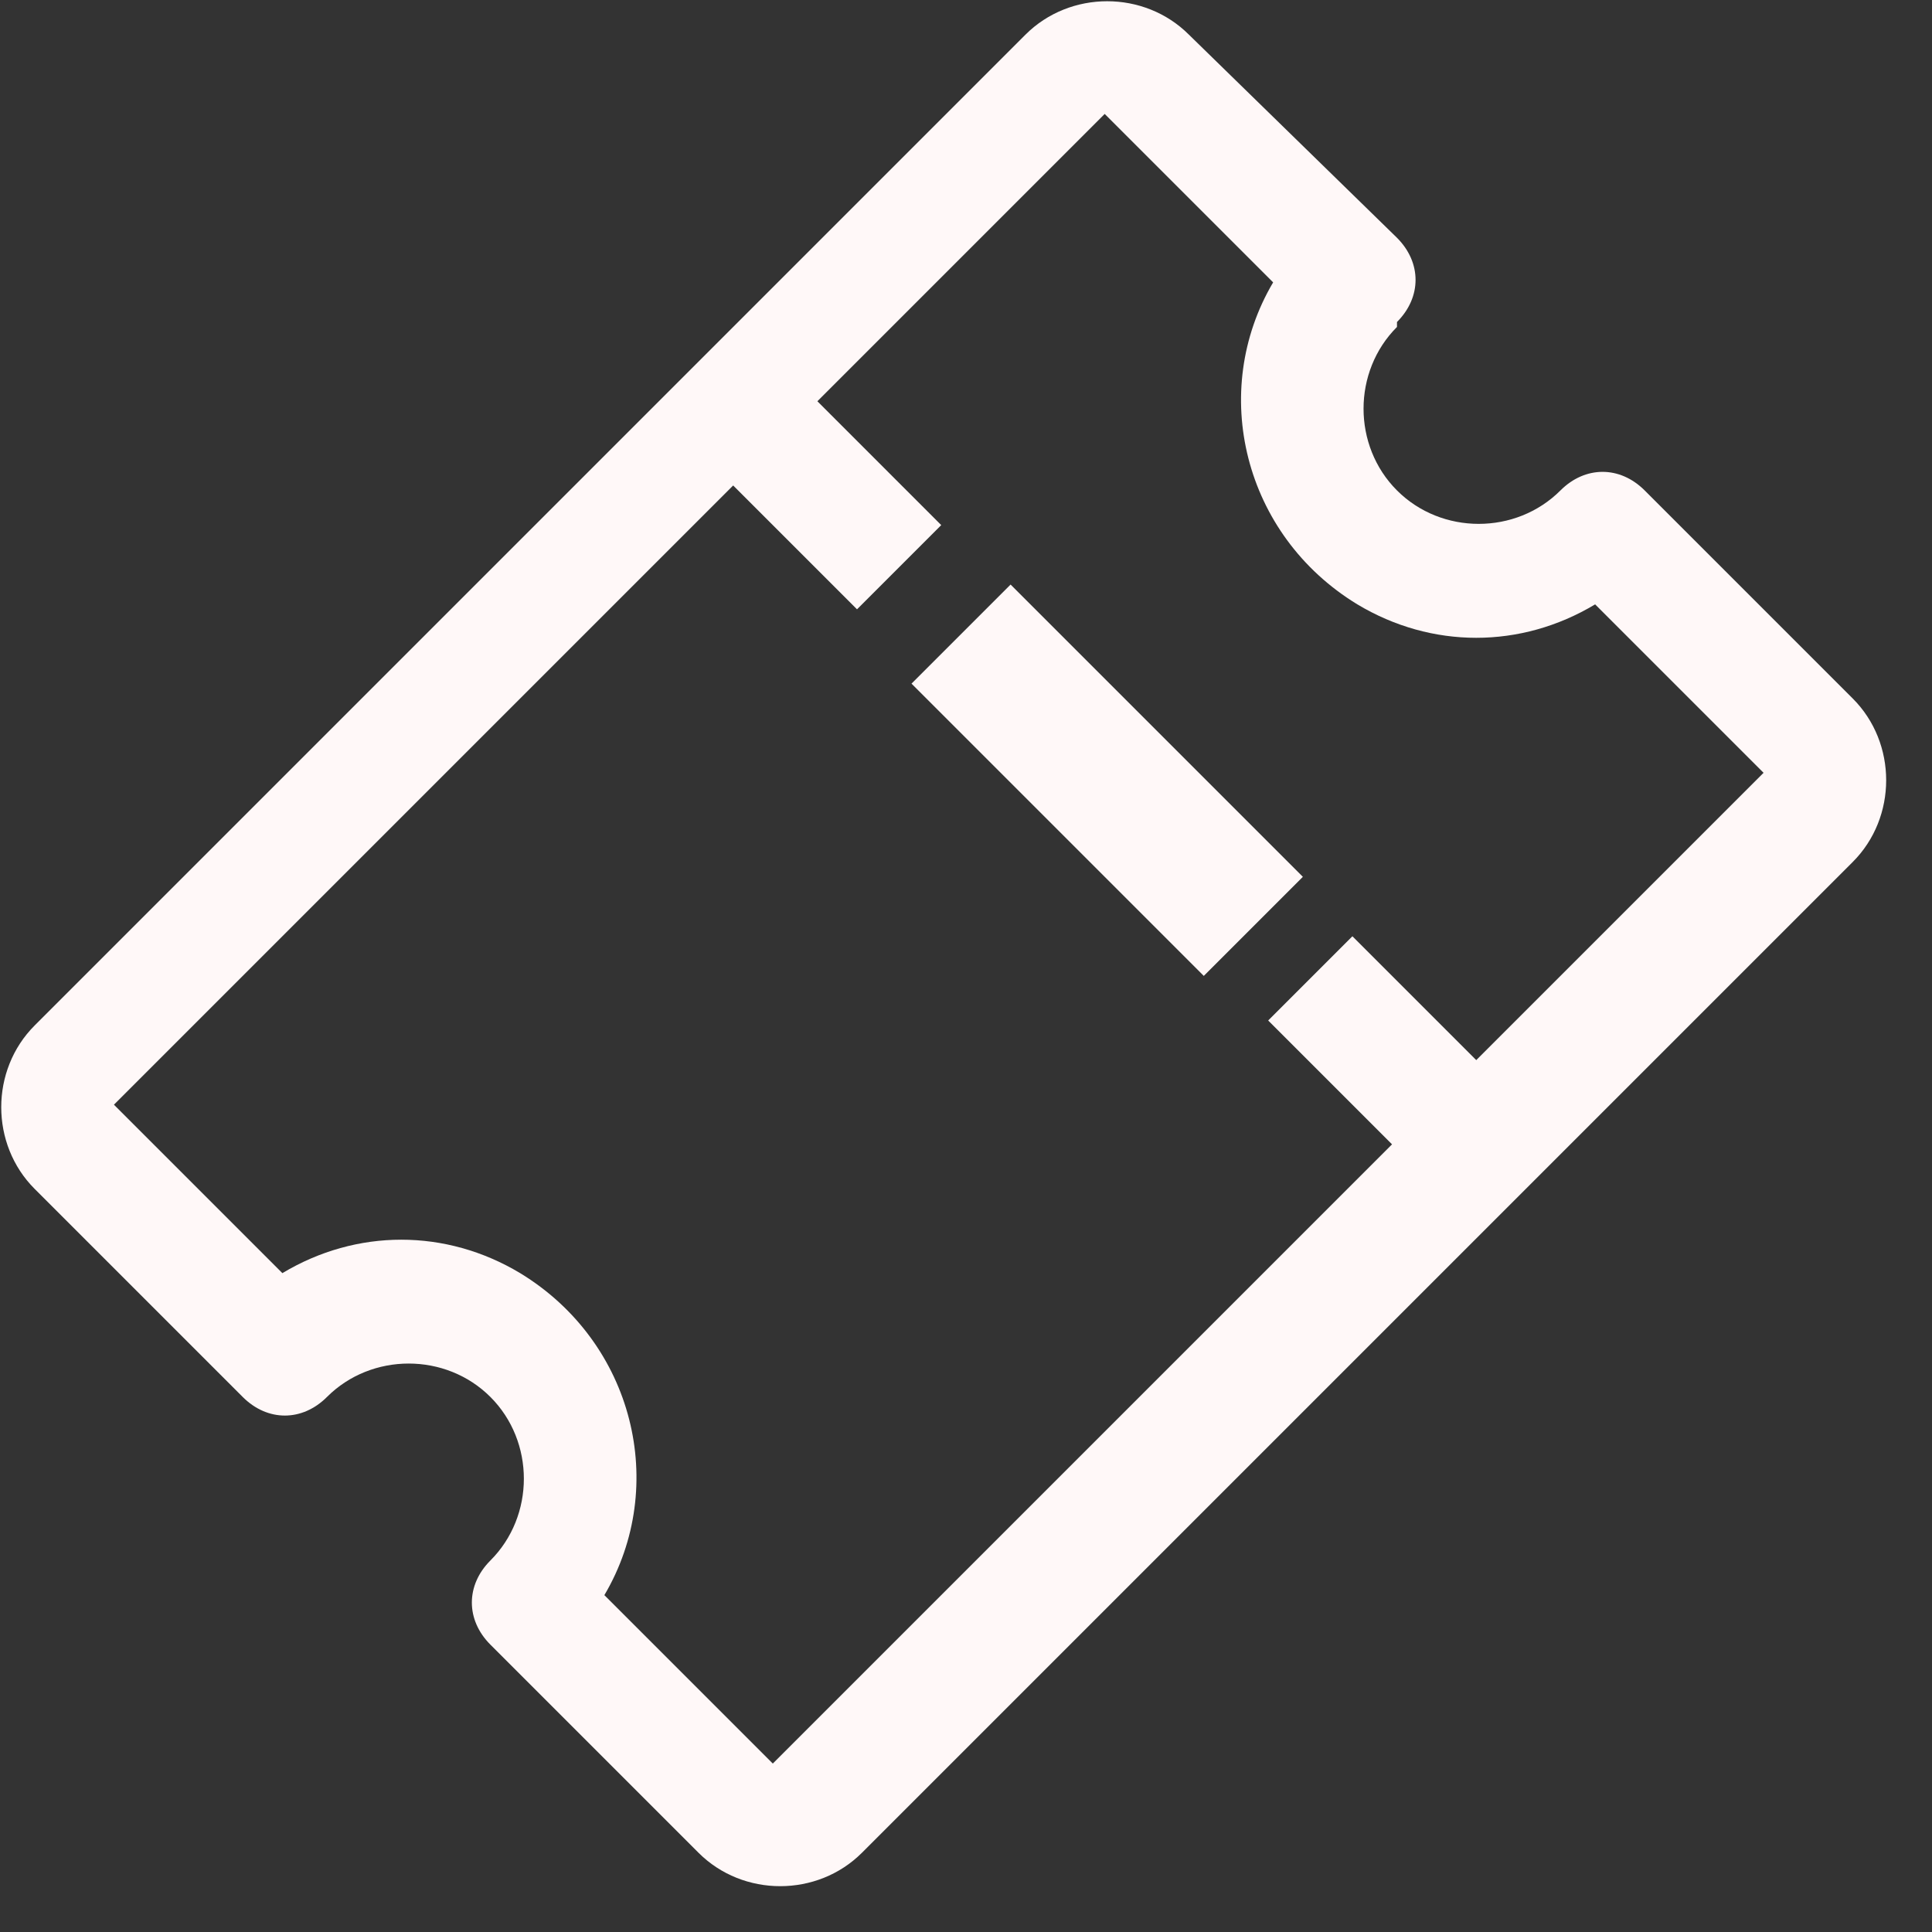
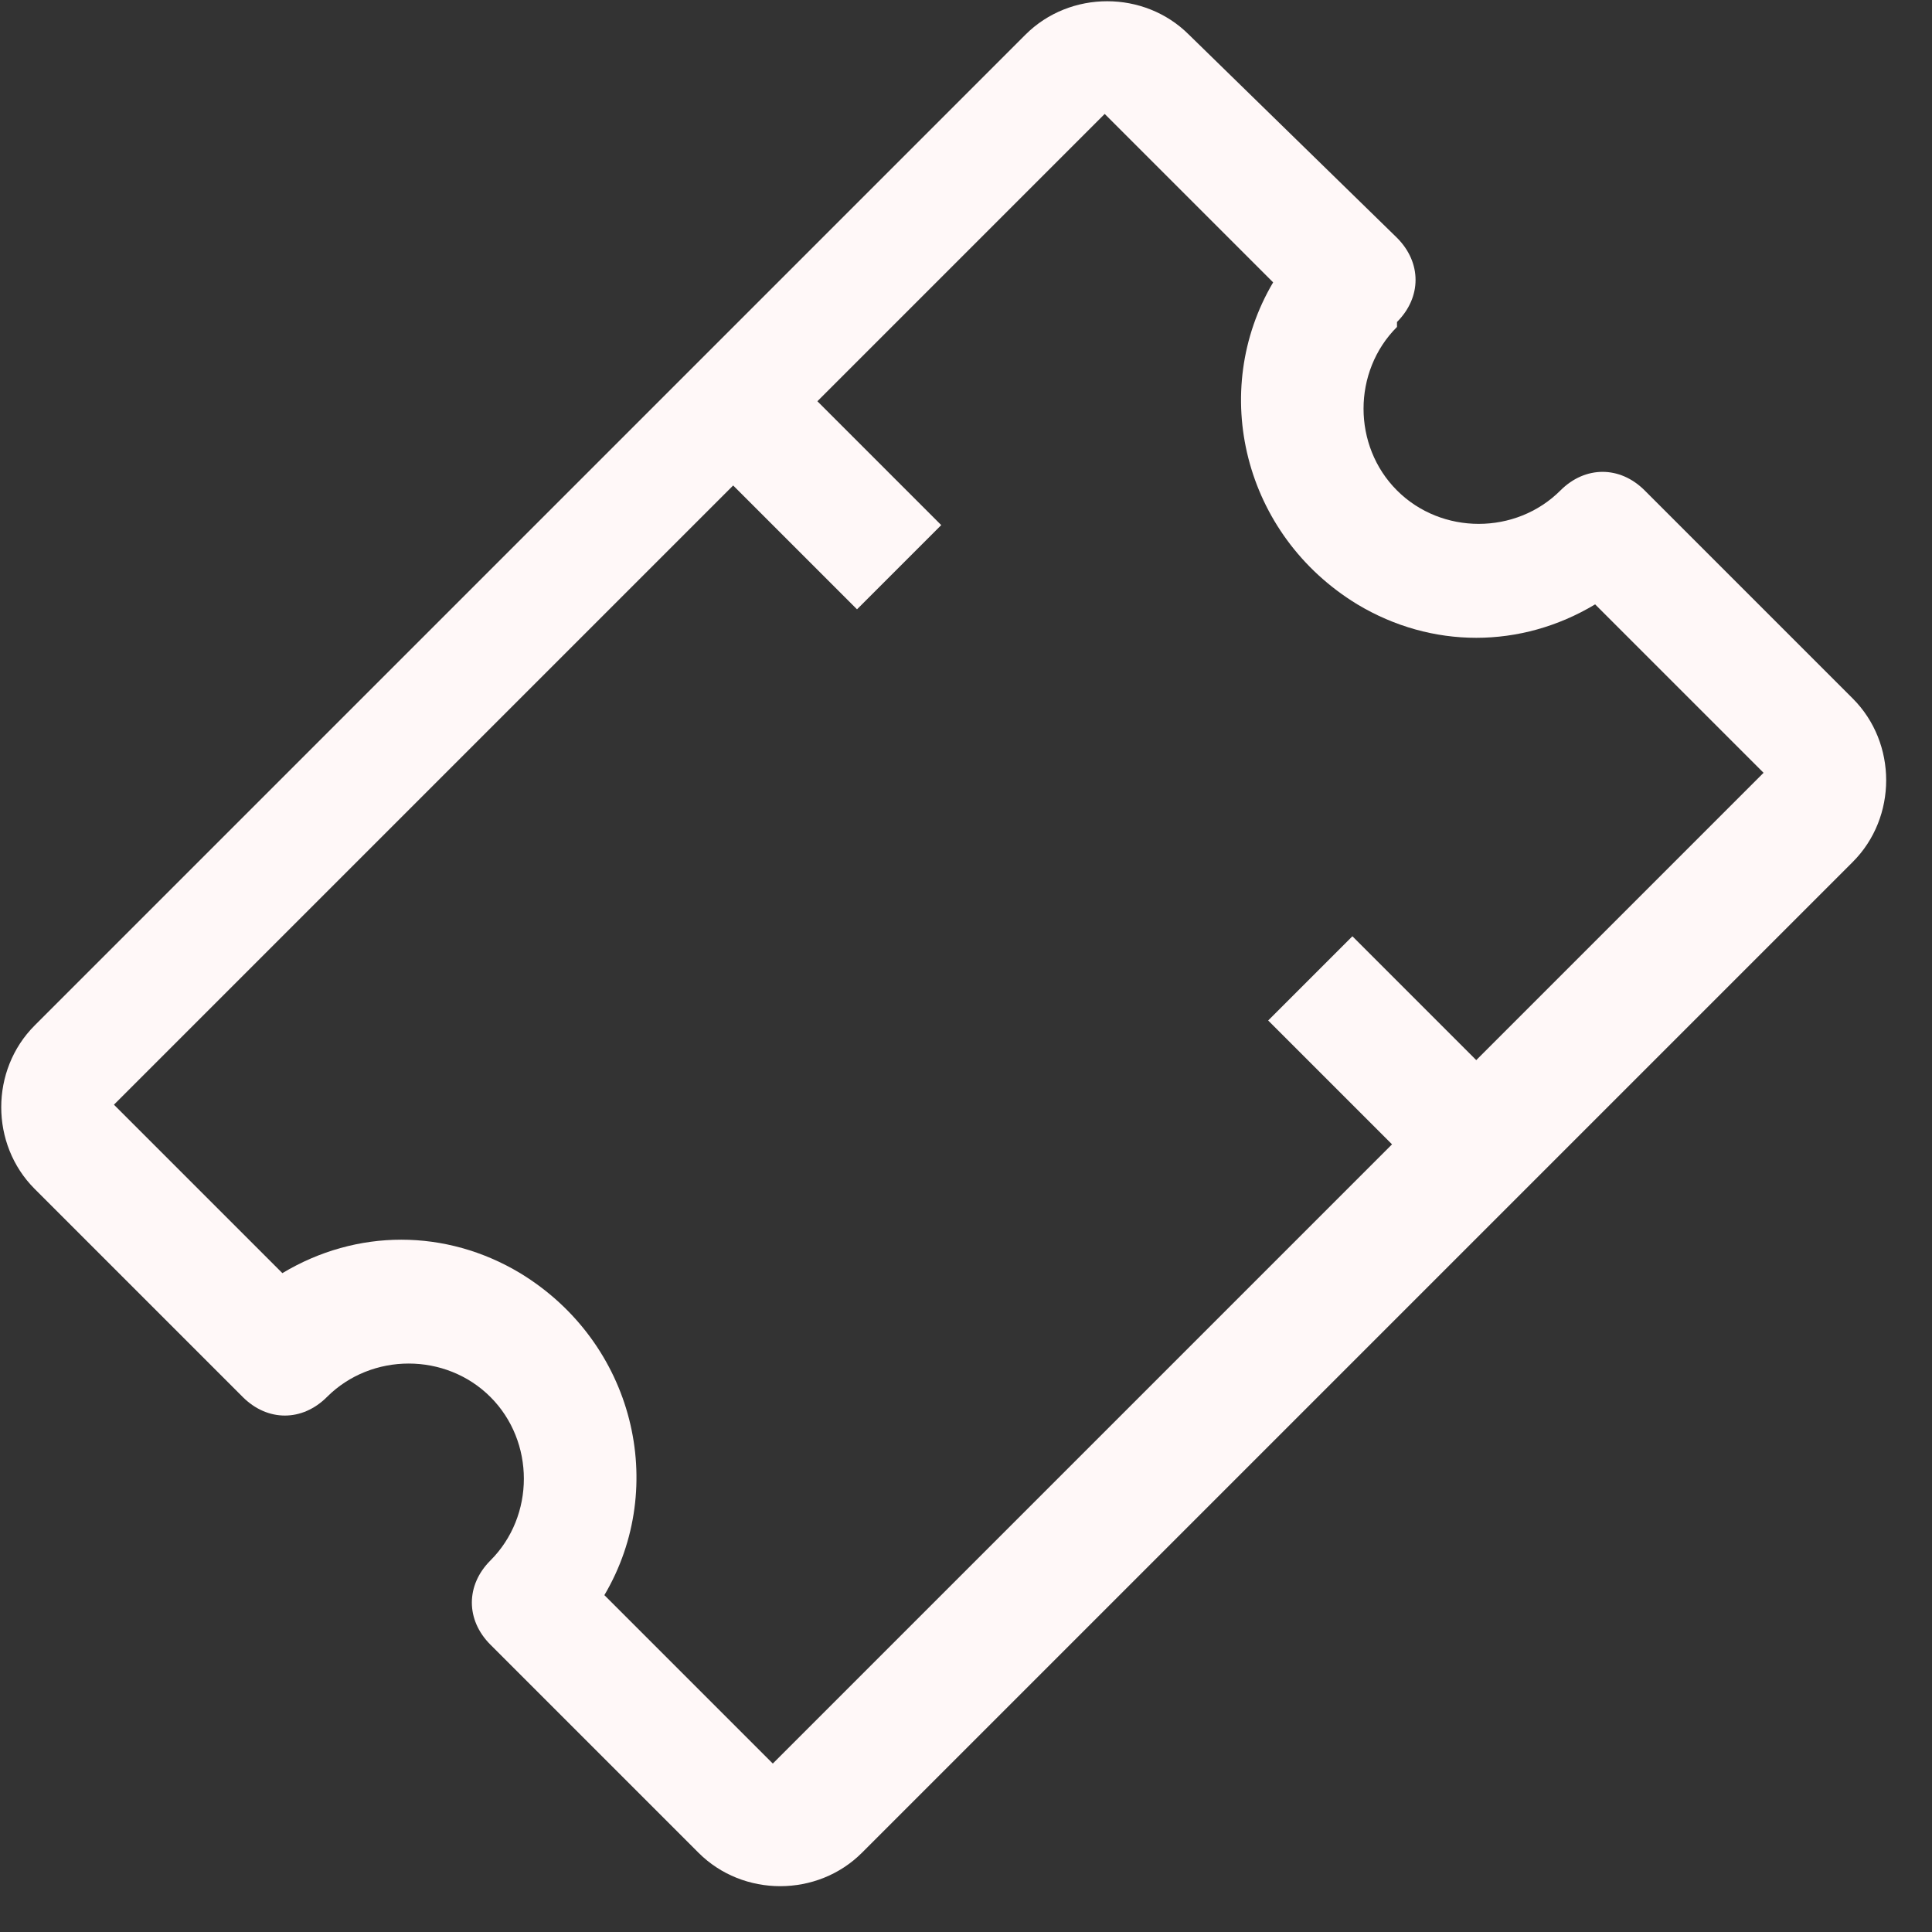
<svg xmlns="http://www.w3.org/2000/svg" viewBox="0 0 39 39">
  <rect x="0" y="0" width="39" height="39" fill="#333333" stroke="none" />
  <g fill="#fff8f8">
    <path d="m28.2 6.5c.5-.5.5-1.2 0-1.7l-4.2-4.1c-.9-.9-2.4-.9-3.3 0l-20 20c-.9.9-.9 2.4 0 3.3l4.2 4.2c.5.5 1.2.5 1.7 0 .9-.9 2.4-.9 3.3 0s.9 2.4 0 3.3c-.5.5-.5 1.2 0 1.7l4.2 4.2c.9.9 2.4.9 3.3 0l20-20c.9-.9.9-2.4 0-3.3l-4.2-4.2c-.5-.5-1.2-.5-1.7 0-.9.9-2.4.9-3.3 0s-.9-2.4 0-3.3zm4 5.7 3.4 3.4-5.8 5.8-2.5-2.5-1.7 1.7 2.5 2.5-12.5 12.5-3.4-3.4c1.3-2.2.6-5.1-1.7-6.5-1.5-.9-3.3-.9-4.8 0l-3.4-3.4 12.5-12.5 2.5 2.5 1.7-1.7-2.5-2.5 5.8-5.8 3.4 3.4c-1.3 2.2-.6 5.1 1.7 6.5 1.5.9 3.3.9 4.8 0z" />
-     <path d="m18.4 13.8 2-2 5.9 5.9-2 2z" />
  </g>
</svg>